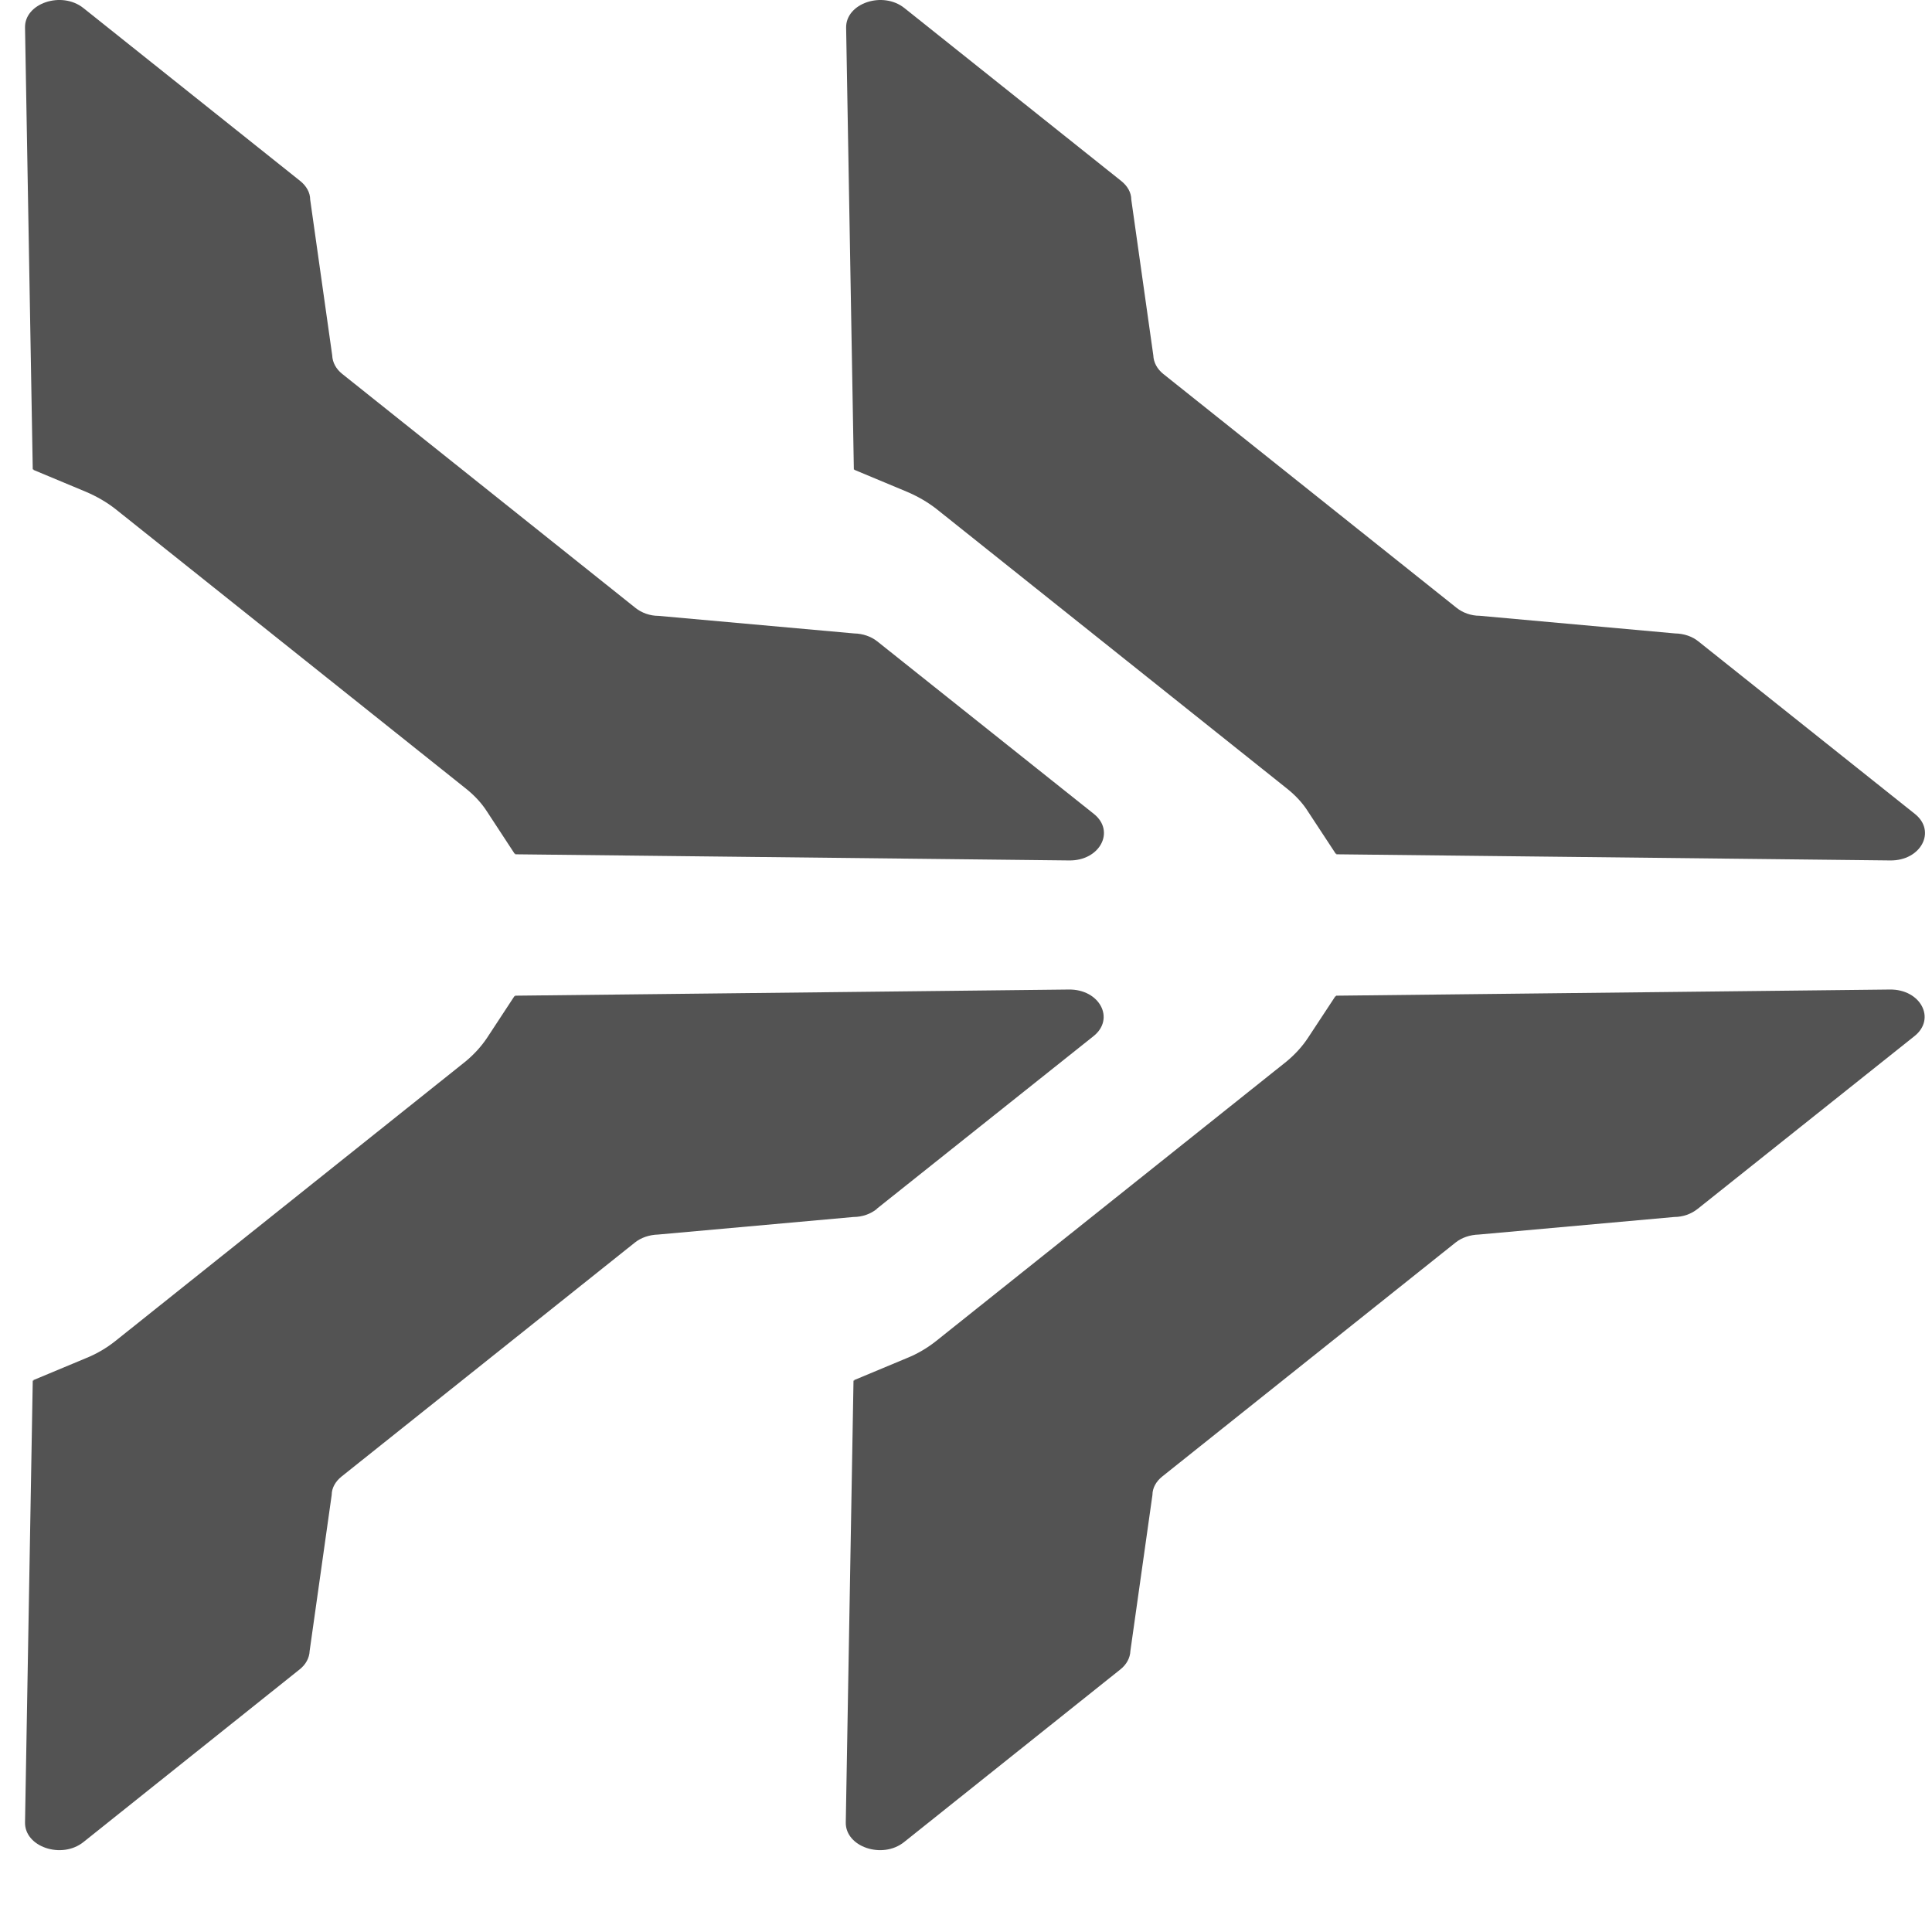
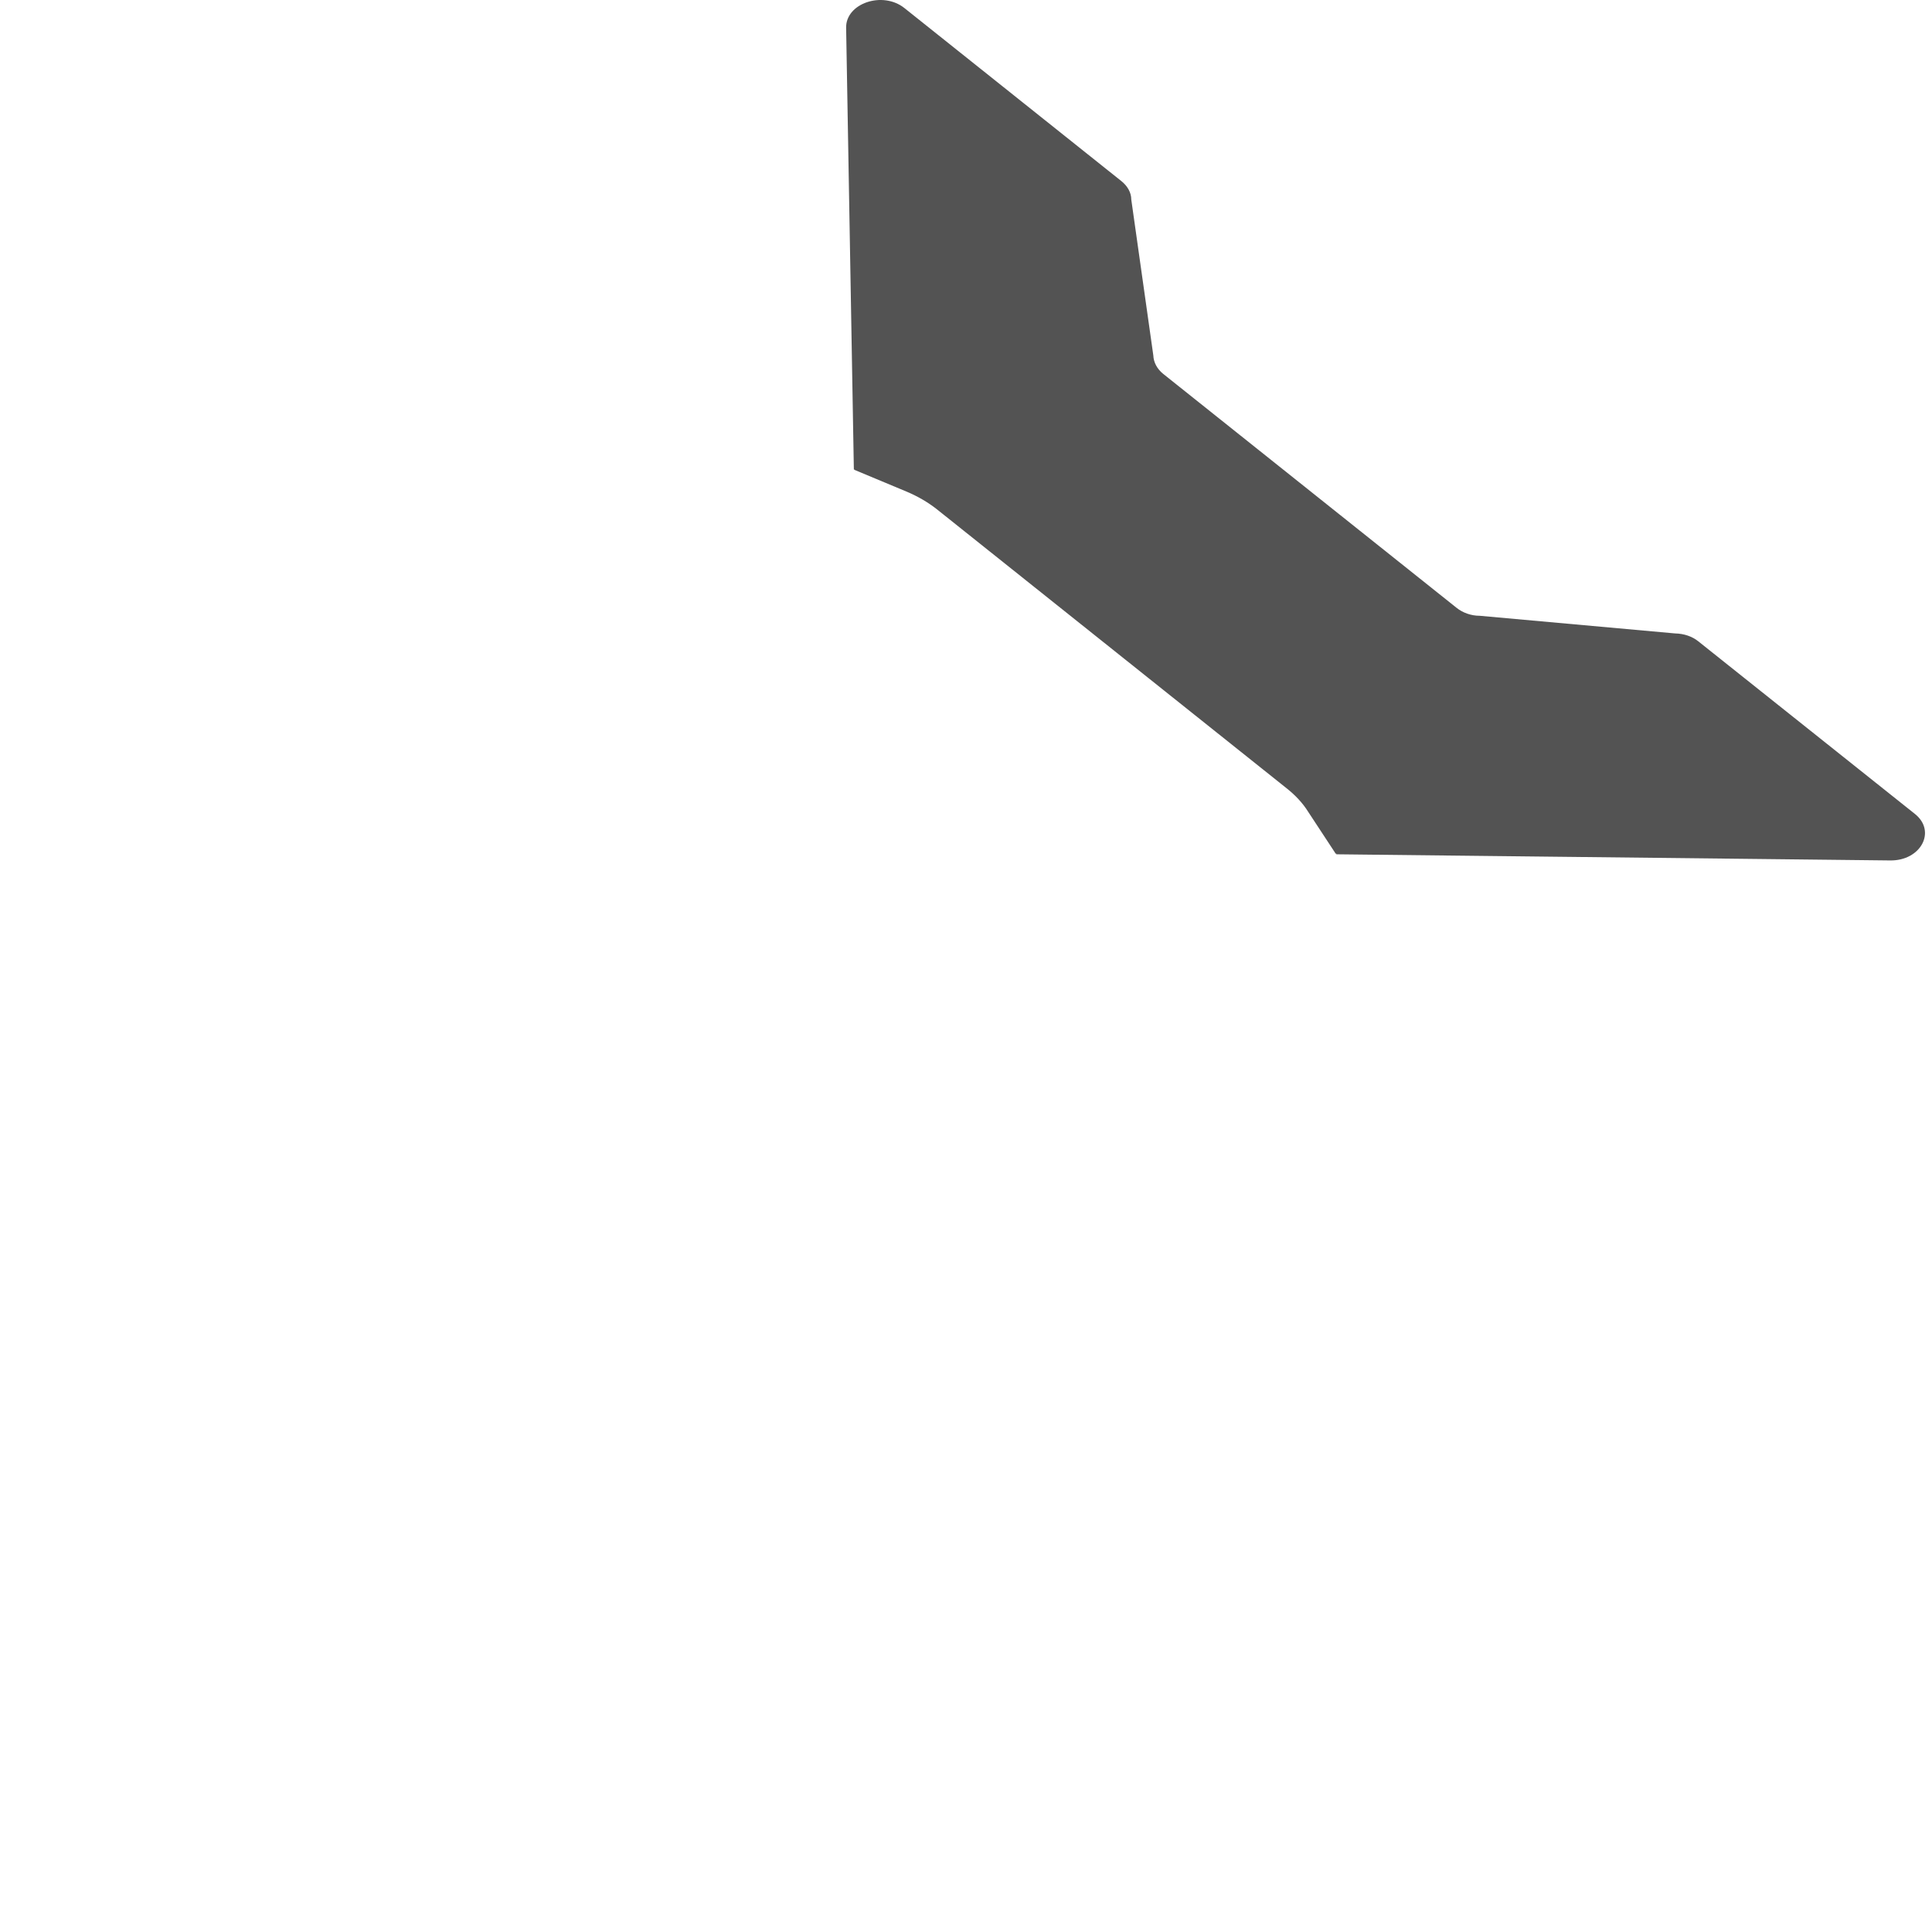
<svg xmlns="http://www.w3.org/2000/svg" width="22" height="22" viewBox="0 0 22 22" fill="none">
-   <path d="M0.386 5.345L0.379 5.35L0.978 5.6C1.1 5.652 1.213 5.717 1.313 5.795L5.303 8.978C5.4 9.055 5.485 9.145 5.548 9.245L5.861 9.723L5.867 9.718V9.728L12.174 9.798C12.525 9.803 12.703 9.465 12.456 9.268L9.989 7.303C9.92 7.248 9.826 7.215 9.726 7.213L7.5 7.013C7.4 7.013 7.306 6.978 7.237 6.923L3.896 4.257C3.827 4.202 3.786 4.127 3.783 4.047L3.532 2.272C3.532 2.192 3.488 2.117 3.42 2.062L0.95 0.092C0.702 -0.106 0.279 0.037 0.285 0.314L0.373 5.345H0.386Z" fill="#535353" />
-   <path d="M9.986 13.763L12.453 11.798C12.7 11.6 12.521 11.263 12.17 11.268L5.864 11.338V11.348L5.858 11.343L5.545 11.82C5.479 11.918 5.397 12.008 5.3 12.088L1.313 15.271C1.216 15.348 1.103 15.416 0.978 15.466L0.379 15.716L0.386 15.721H0.373L0.285 20.751C0.279 21.031 0.702 21.174 0.95 20.976L3.413 19.009C3.482 18.954 3.523 18.879 3.526 18.799L3.777 17.023C3.777 16.943 3.821 16.868 3.89 16.813L7.231 14.148C7.3 14.093 7.394 14.061 7.494 14.058L9.719 13.858C9.82 13.858 9.914 13.823 9.983 13.768L9.986 13.763Z" fill="#535353" />
  <path d="M9.735 5.345L9.729 5.35L10.328 5.6C10.45 5.652 10.563 5.717 10.663 5.795L14.653 8.978C14.75 9.055 14.835 9.145 14.897 9.245L15.211 9.723L15.217 9.718V9.728L21.523 9.798C21.874 9.803 22.053 9.465 21.805 9.268L19.339 7.303C19.27 7.247 19.176 7.215 19.075 7.213L16.85 7.012C16.75 7.012 16.656 6.977 16.587 6.922L13.245 4.257C13.177 4.202 13.136 4.127 13.133 4.047L12.882 2.272C12.882 2.192 12.838 2.117 12.769 2.062L10.299 0.092C10.052 -0.106 9.629 0.037 9.635 0.317L9.723 5.347H9.735V5.345Z" fill="#535353" />
-   <path d="M19.335 13.763L21.801 11.798C22.049 11.6 21.87 11.263 21.519 11.268L15.213 11.338V11.348L15.207 11.343L14.893 11.82C14.828 11.918 14.746 12.008 14.649 12.088L10.659 15.271C10.562 15.348 10.449 15.416 10.324 15.466L9.725 15.716L9.731 15.721H9.719L9.631 20.751C9.625 21.031 10.048 21.174 10.295 20.976L12.759 19.009C12.828 18.954 12.869 18.879 12.872 18.799L13.123 17.023C13.123 16.943 13.166 16.868 13.235 16.813L16.576 14.148C16.645 14.093 16.739 14.061 16.84 14.058L19.065 13.858C19.165 13.858 19.259 13.823 19.328 13.768L19.335 13.763Z" fill="#535353" />
</svg>